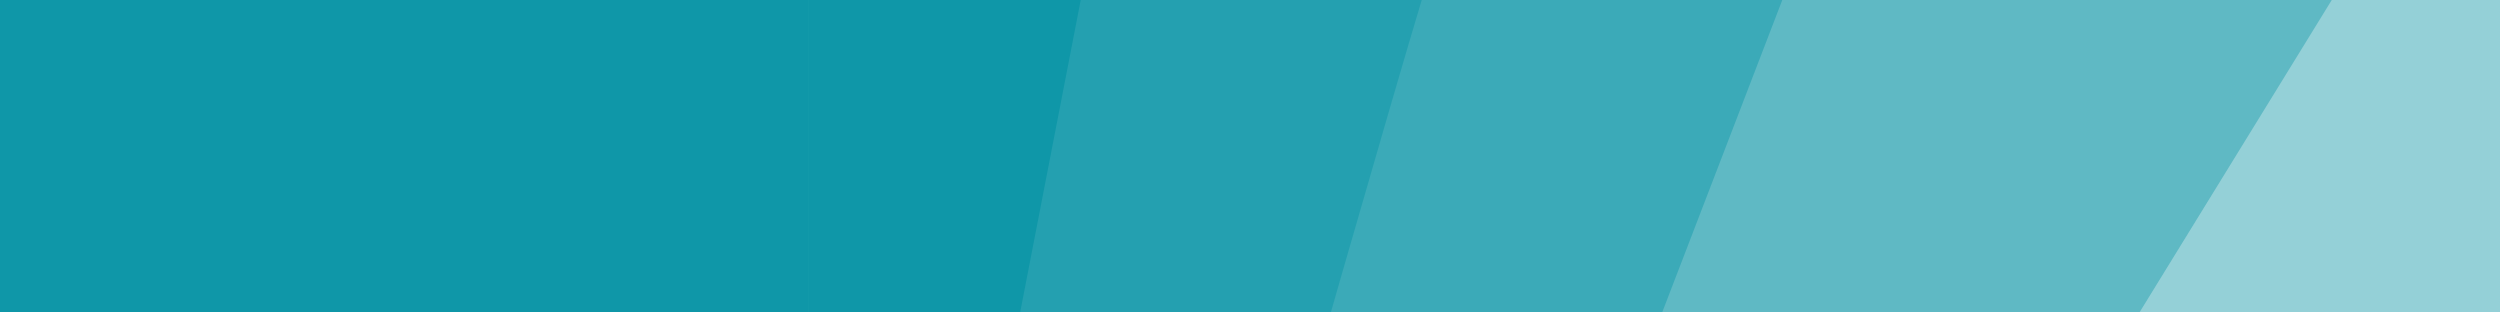
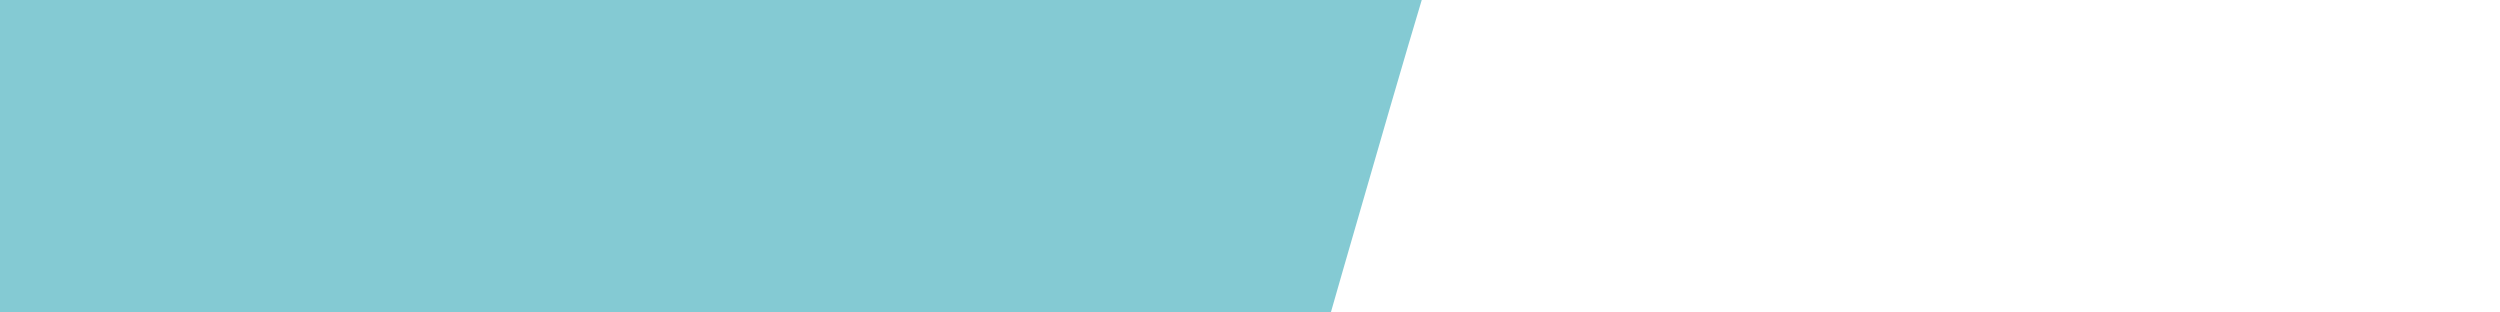
<svg xmlns="http://www.w3.org/2000/svg" id="Ebene_1" viewBox="0 0 1920 240">
  <defs>
    <style>.cls-1{fill:#1297a8;opacity:.45;}.cls-1,.cls-2,.cls-3,.cls-4{isolation:isolate;}.cls-2{opacity:.4;}.cls-2,.cls-5,.cls-3,.cls-4{fill:#0f97a8;}.cls-2,.cls-4{fill-rule:evenodd;}.cls-3{opacity:.44;}.cls-4{opacity:.51;}</style>
  </defs>
-   <rect id="d" class="cls-1" x="0" width="1920" height="1080" />
-   <path id="e" class="cls-2" d="M1790.8,0c-221.6,359.8-443.1,720.2-664.7,1080H0V0H1790.8Z" />
-   <path id="f" class="cls-3" d="M1368.8,0c-138.4,359.8-276.8,720.2-415.3,1080H0V0H1368.8Z" />
  <path id="g" class="cls-4" d="M1091.9,0c-46.9,155.7-253.5,881.5-306.6,1080H0V0H1091.9Z" />
  <g>
-     <path id="i" class="cls-5" d="M620.7,1079.3V0h209.3c-69.7,359.8-139.5,719.5-209.3,1079.3Z" />
-     <path id="i-2" class="cls-5" d="M0,1080V0H620.7V1080H0Z" />
-   </g>
+     </g>
</svg>